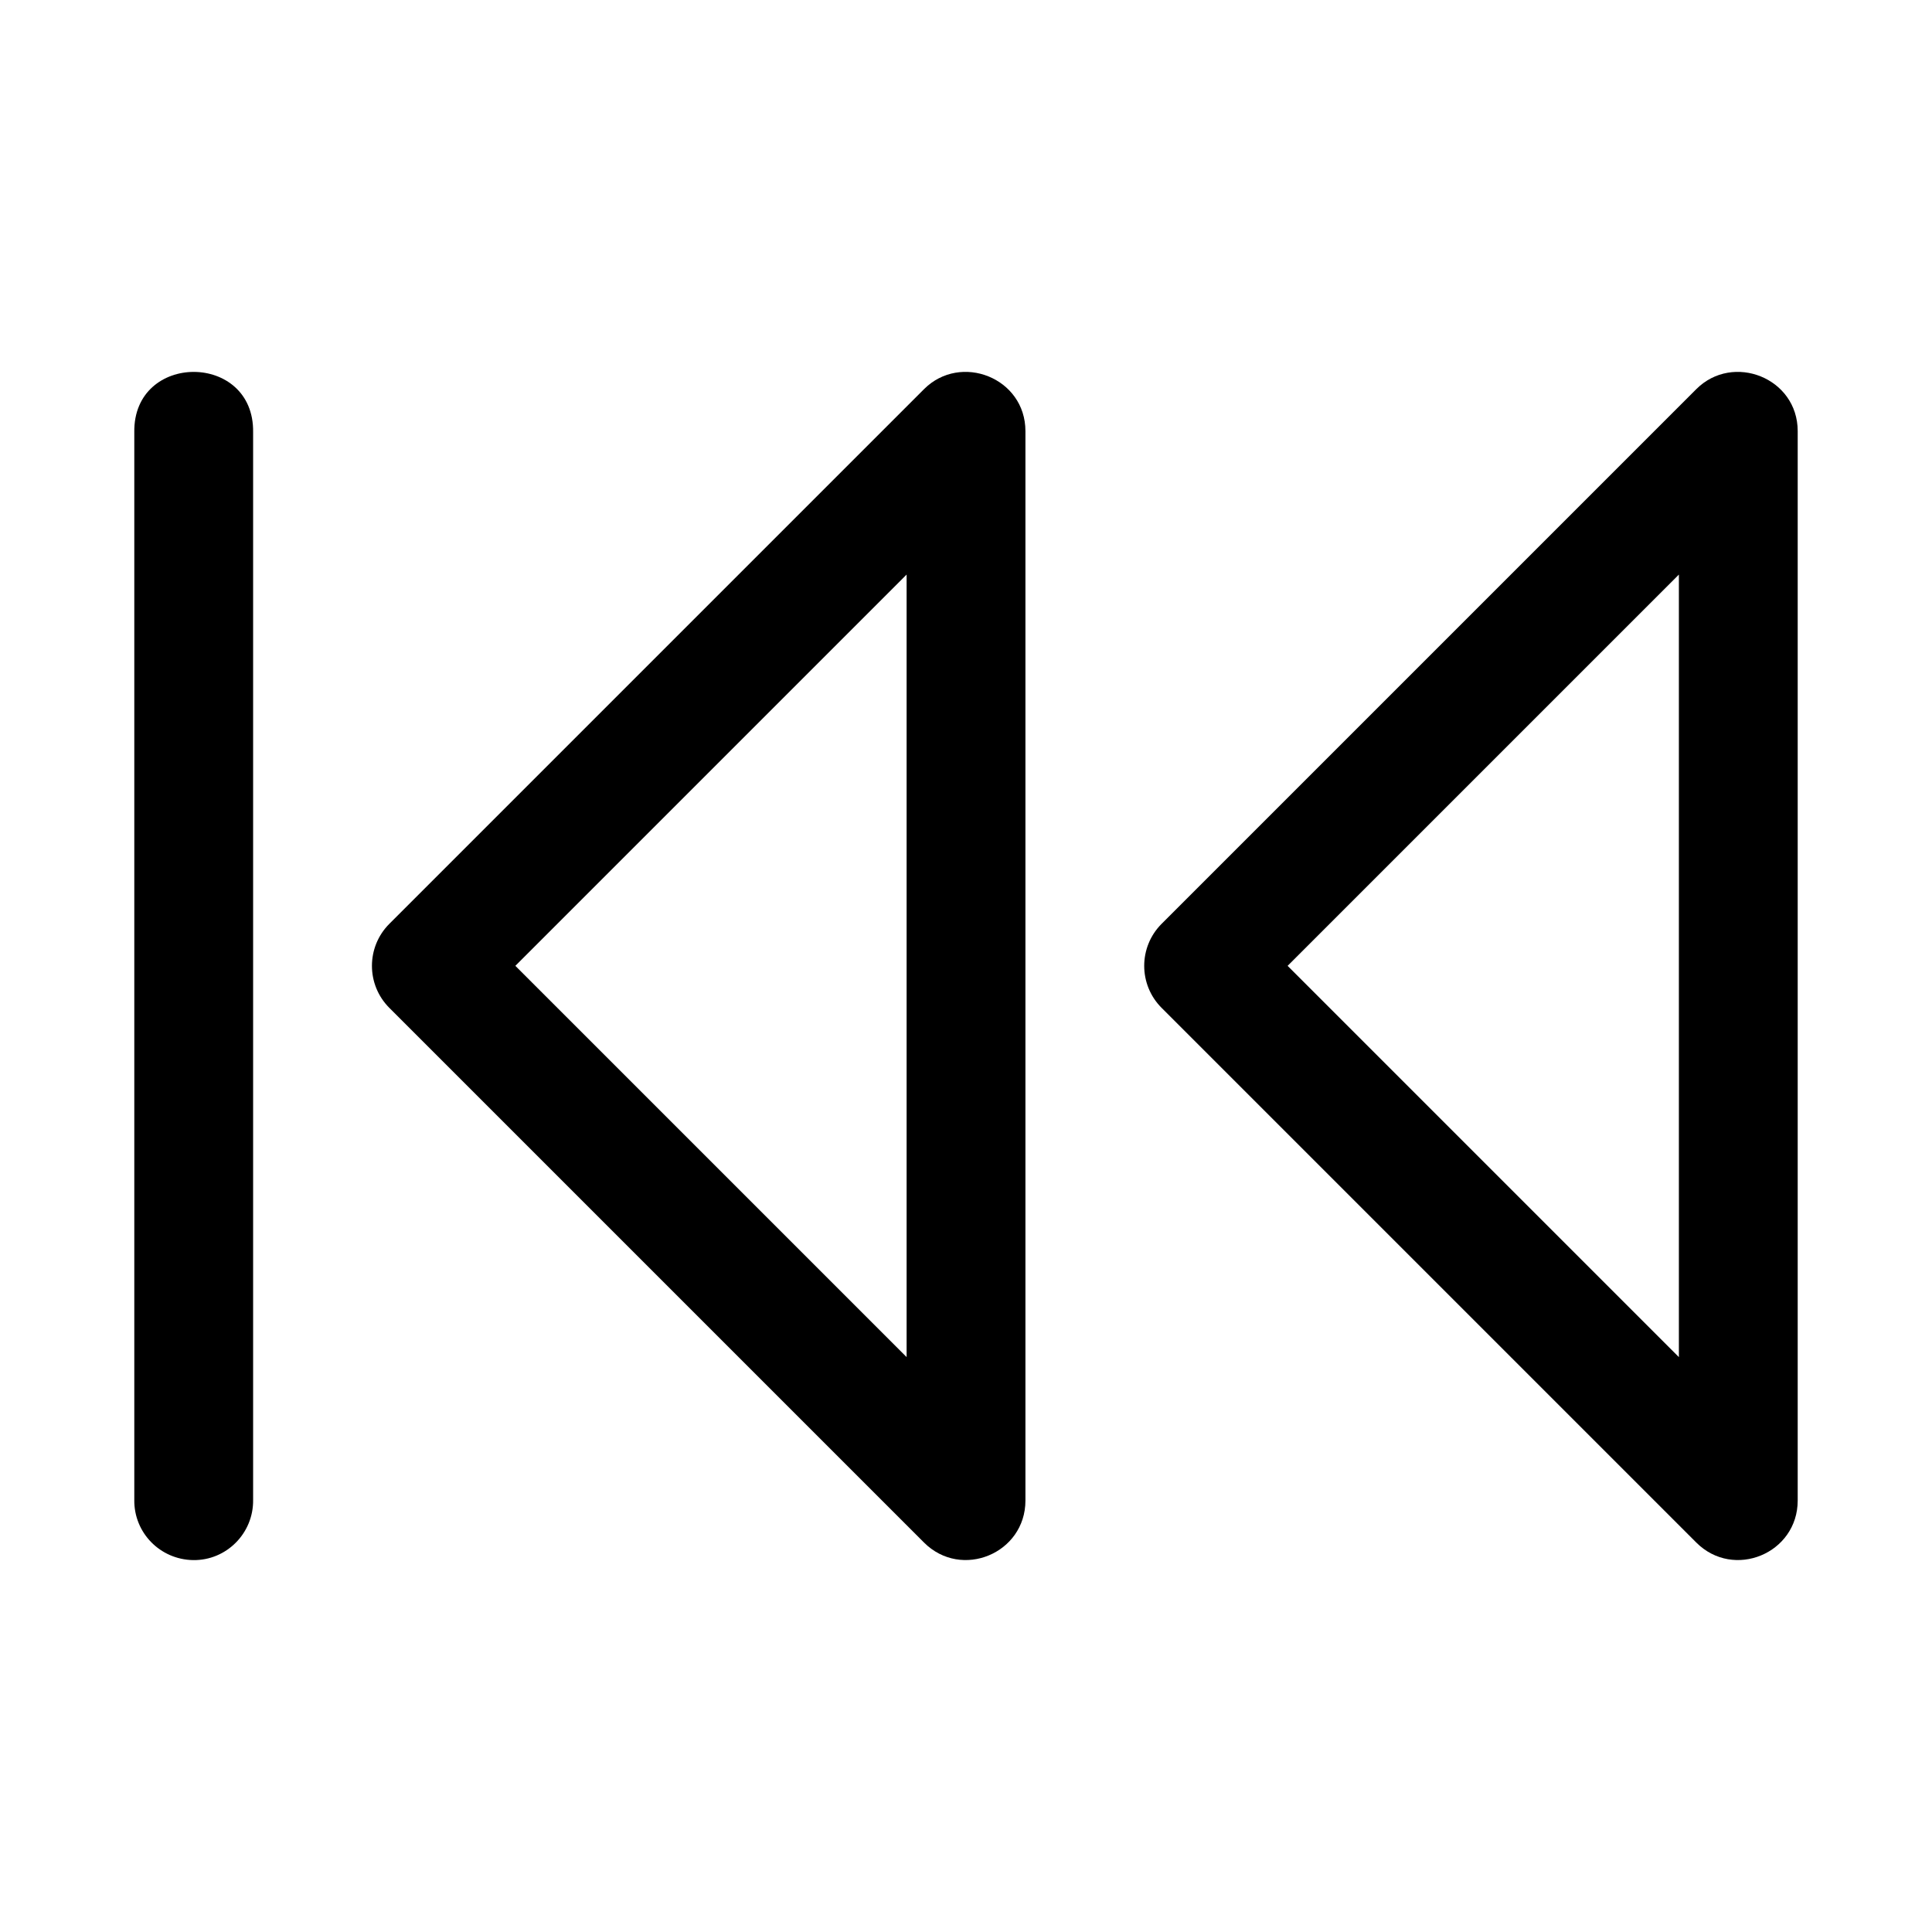
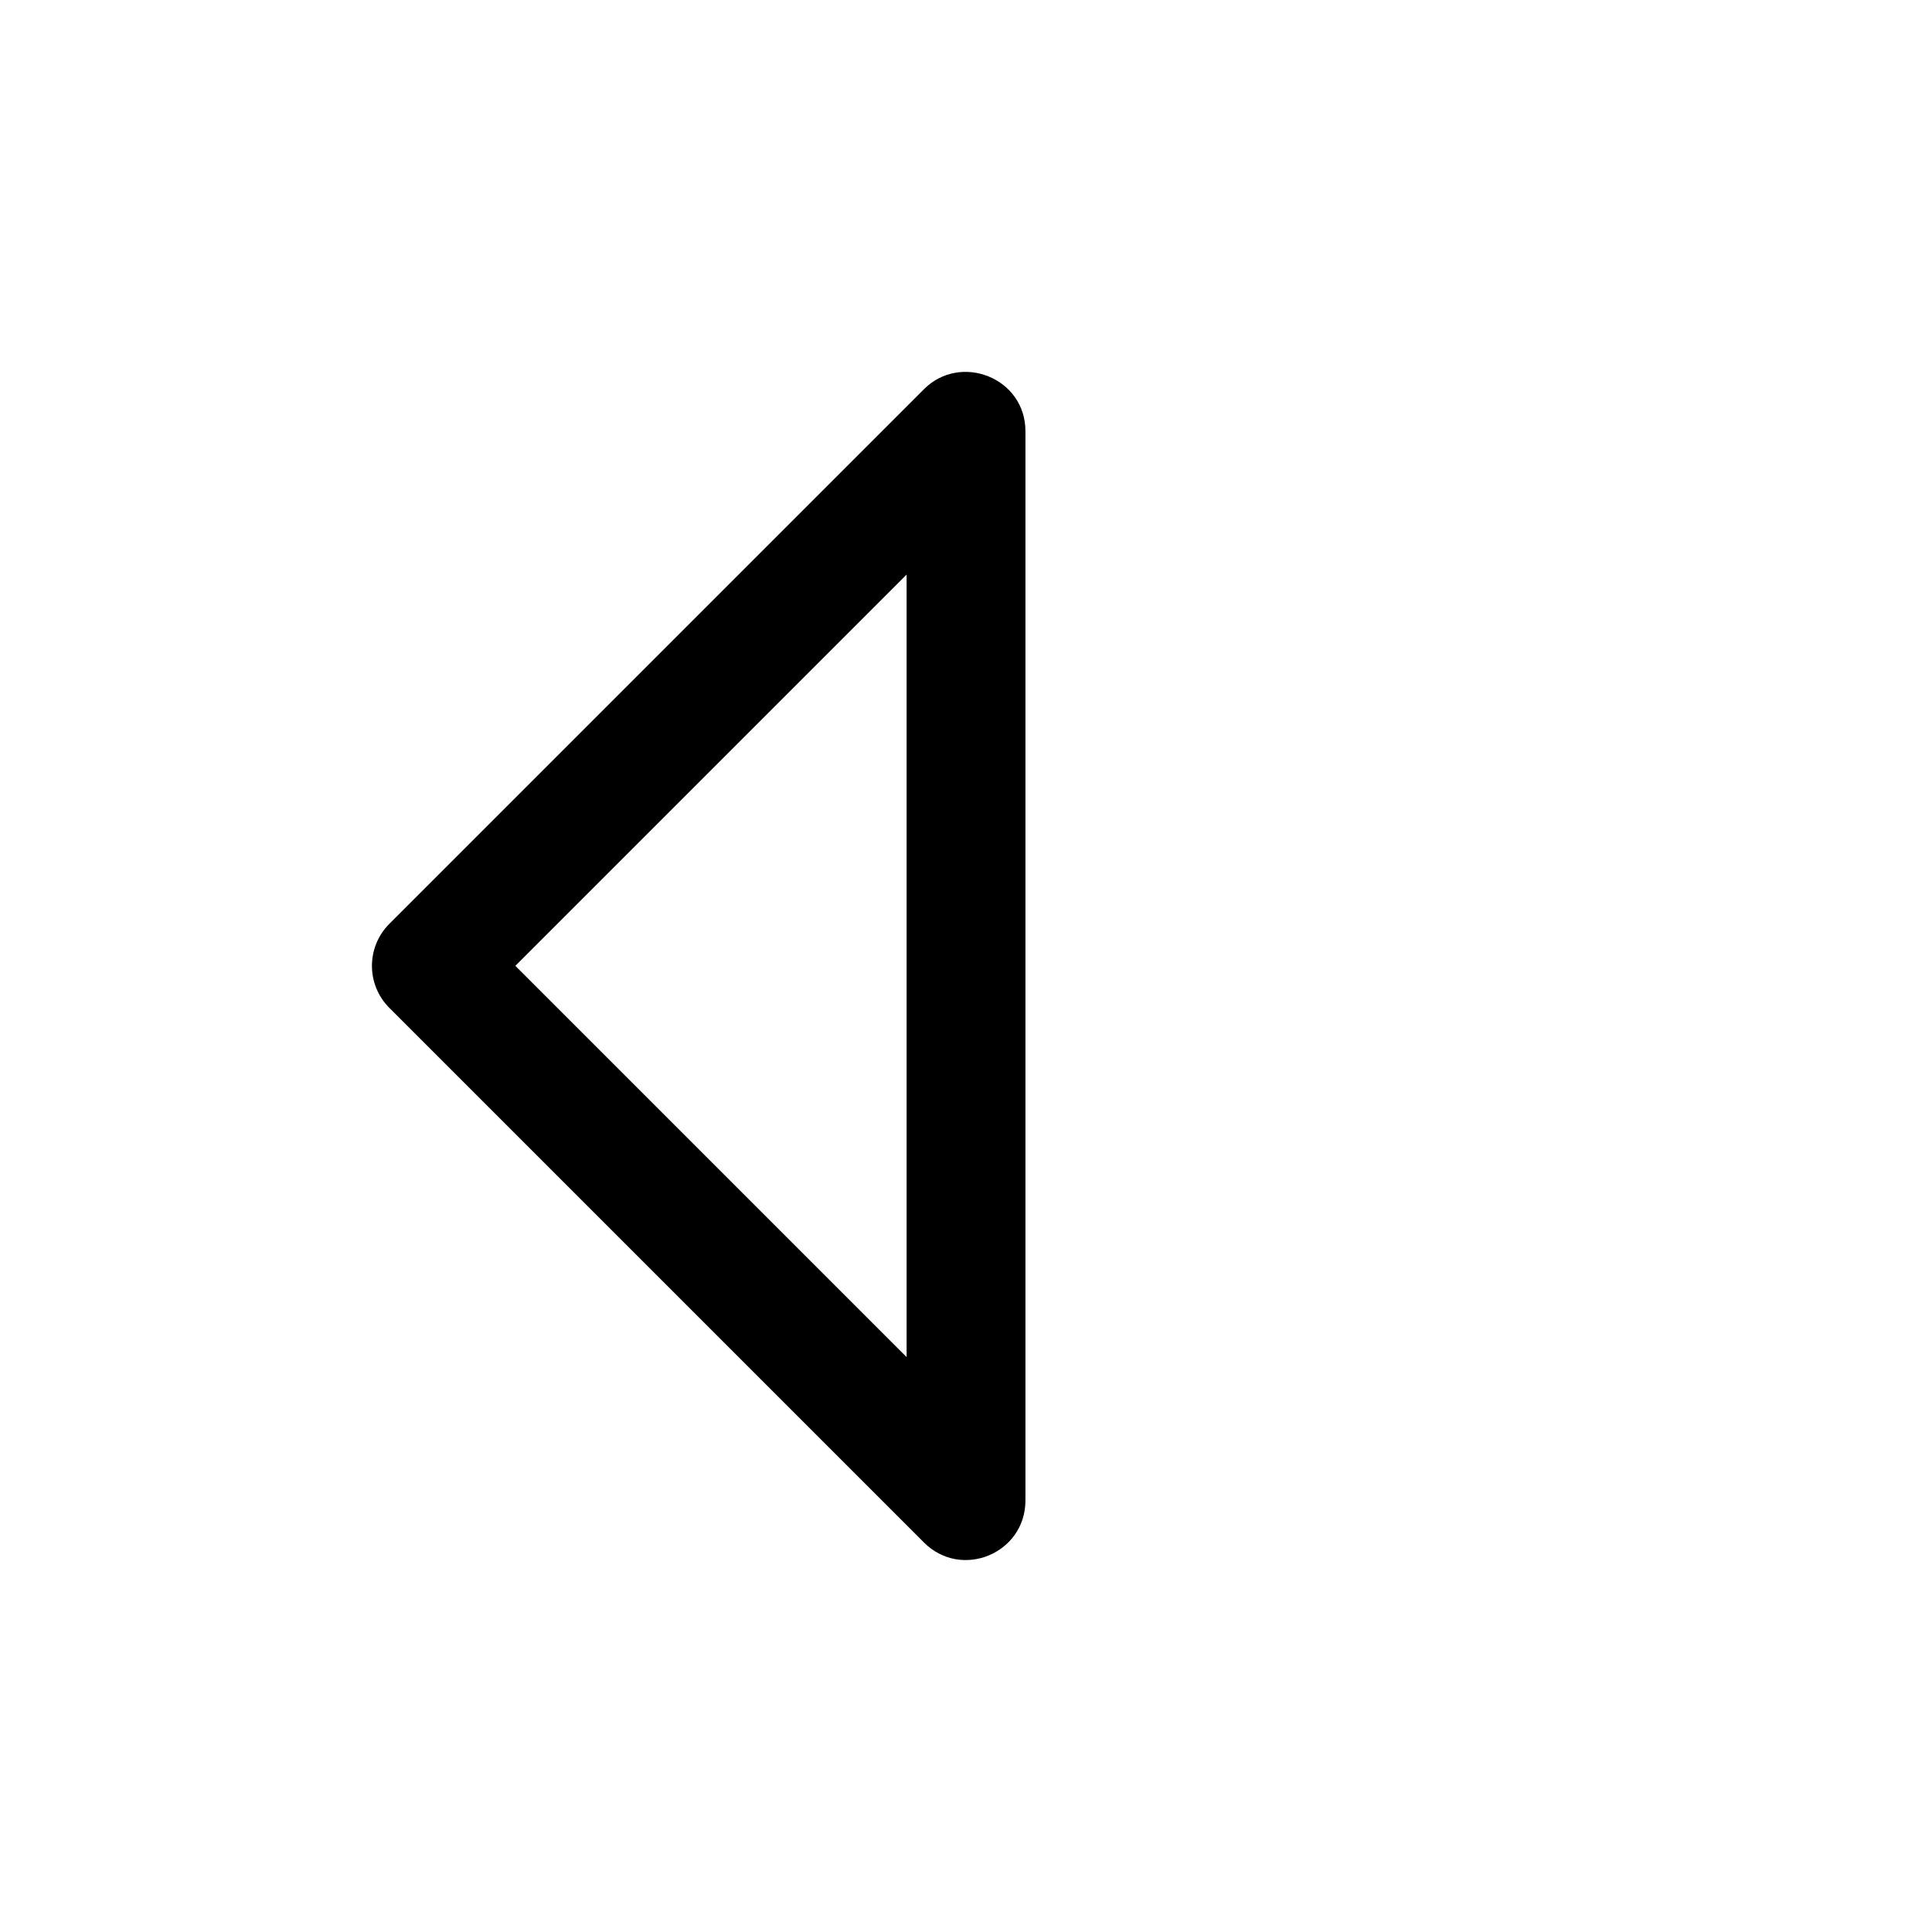
<svg xmlns="http://www.w3.org/2000/svg" fill="#000000" width="800px" height="800px" version="1.1" viewBox="144 144 512 512">
  <g>
-     <path d="m179.59 541.48v-282.95c-0.301-21.293 31.789-21.293 31.488 0v282.95c0.125 8.875-7.113 16.098-15.895 15.961-8.781-0.141-15.715-7.277-15.594-15.961z" />
-     <path d="m415.75 258.26v283.4c-0.004 14.023-16.957 21.043-26.875 11.133l-141.7-141.7c-6.144-6.148-6.144-16.113 0-22.266l141.7-141.7c9.703-9.703 26.875-3.016 26.875 11.133zm-31.488 38.008-103.69 103.69 103.69 103.69z" />
-     <path d="m620.41 258.26v283.4c-0.004 14.023-16.957 21.043-26.875 11.133l-141.7-141.7c-6.144-6.148-6.144-16.113 0-22.266l141.7-141.7c9.703-9.703 26.875-3.016 26.875 11.133zm-31.488 38.008-103.69 103.69 103.69 103.69z" />
+     <path d="m415.75 258.26v283.4c-0.004 14.023-16.957 21.043-26.875 11.133l-141.7-141.7c-6.144-6.148-6.144-16.113 0-22.266l141.7-141.7c9.703-9.703 26.875-3.016 26.875 11.133zm-31.488 38.008-103.69 103.69 103.69 103.69" />
  </g>
</svg>